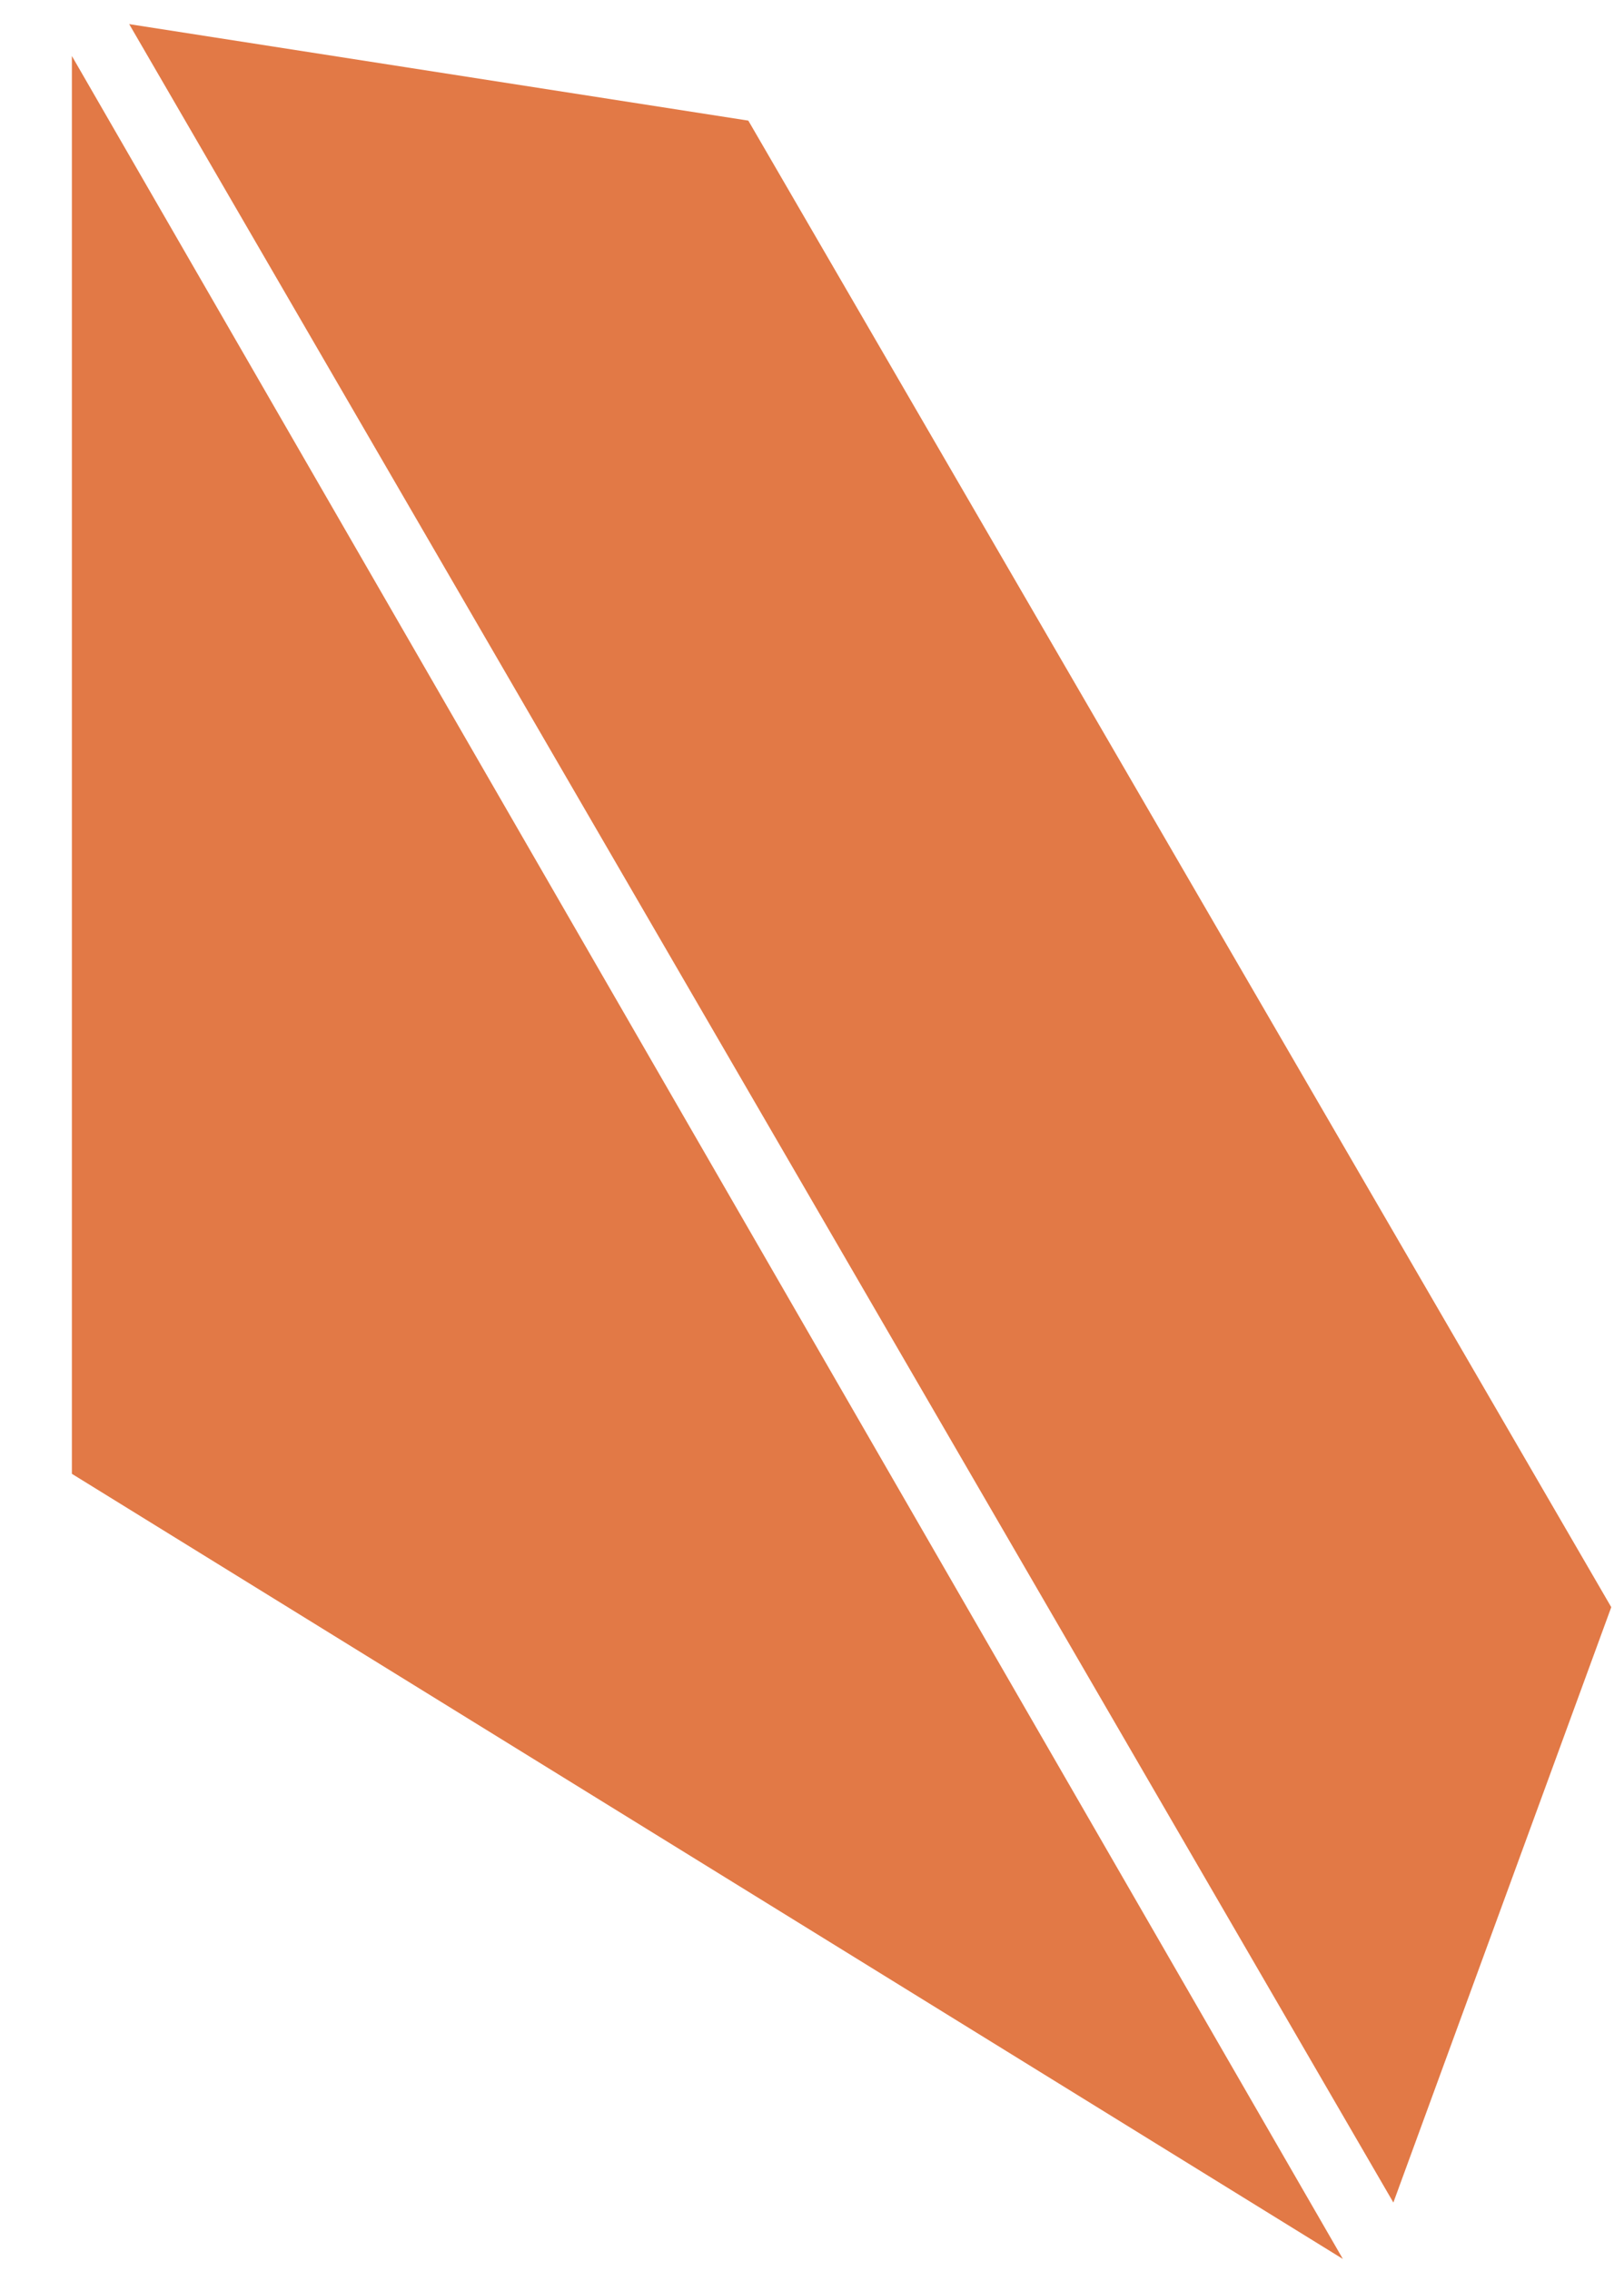
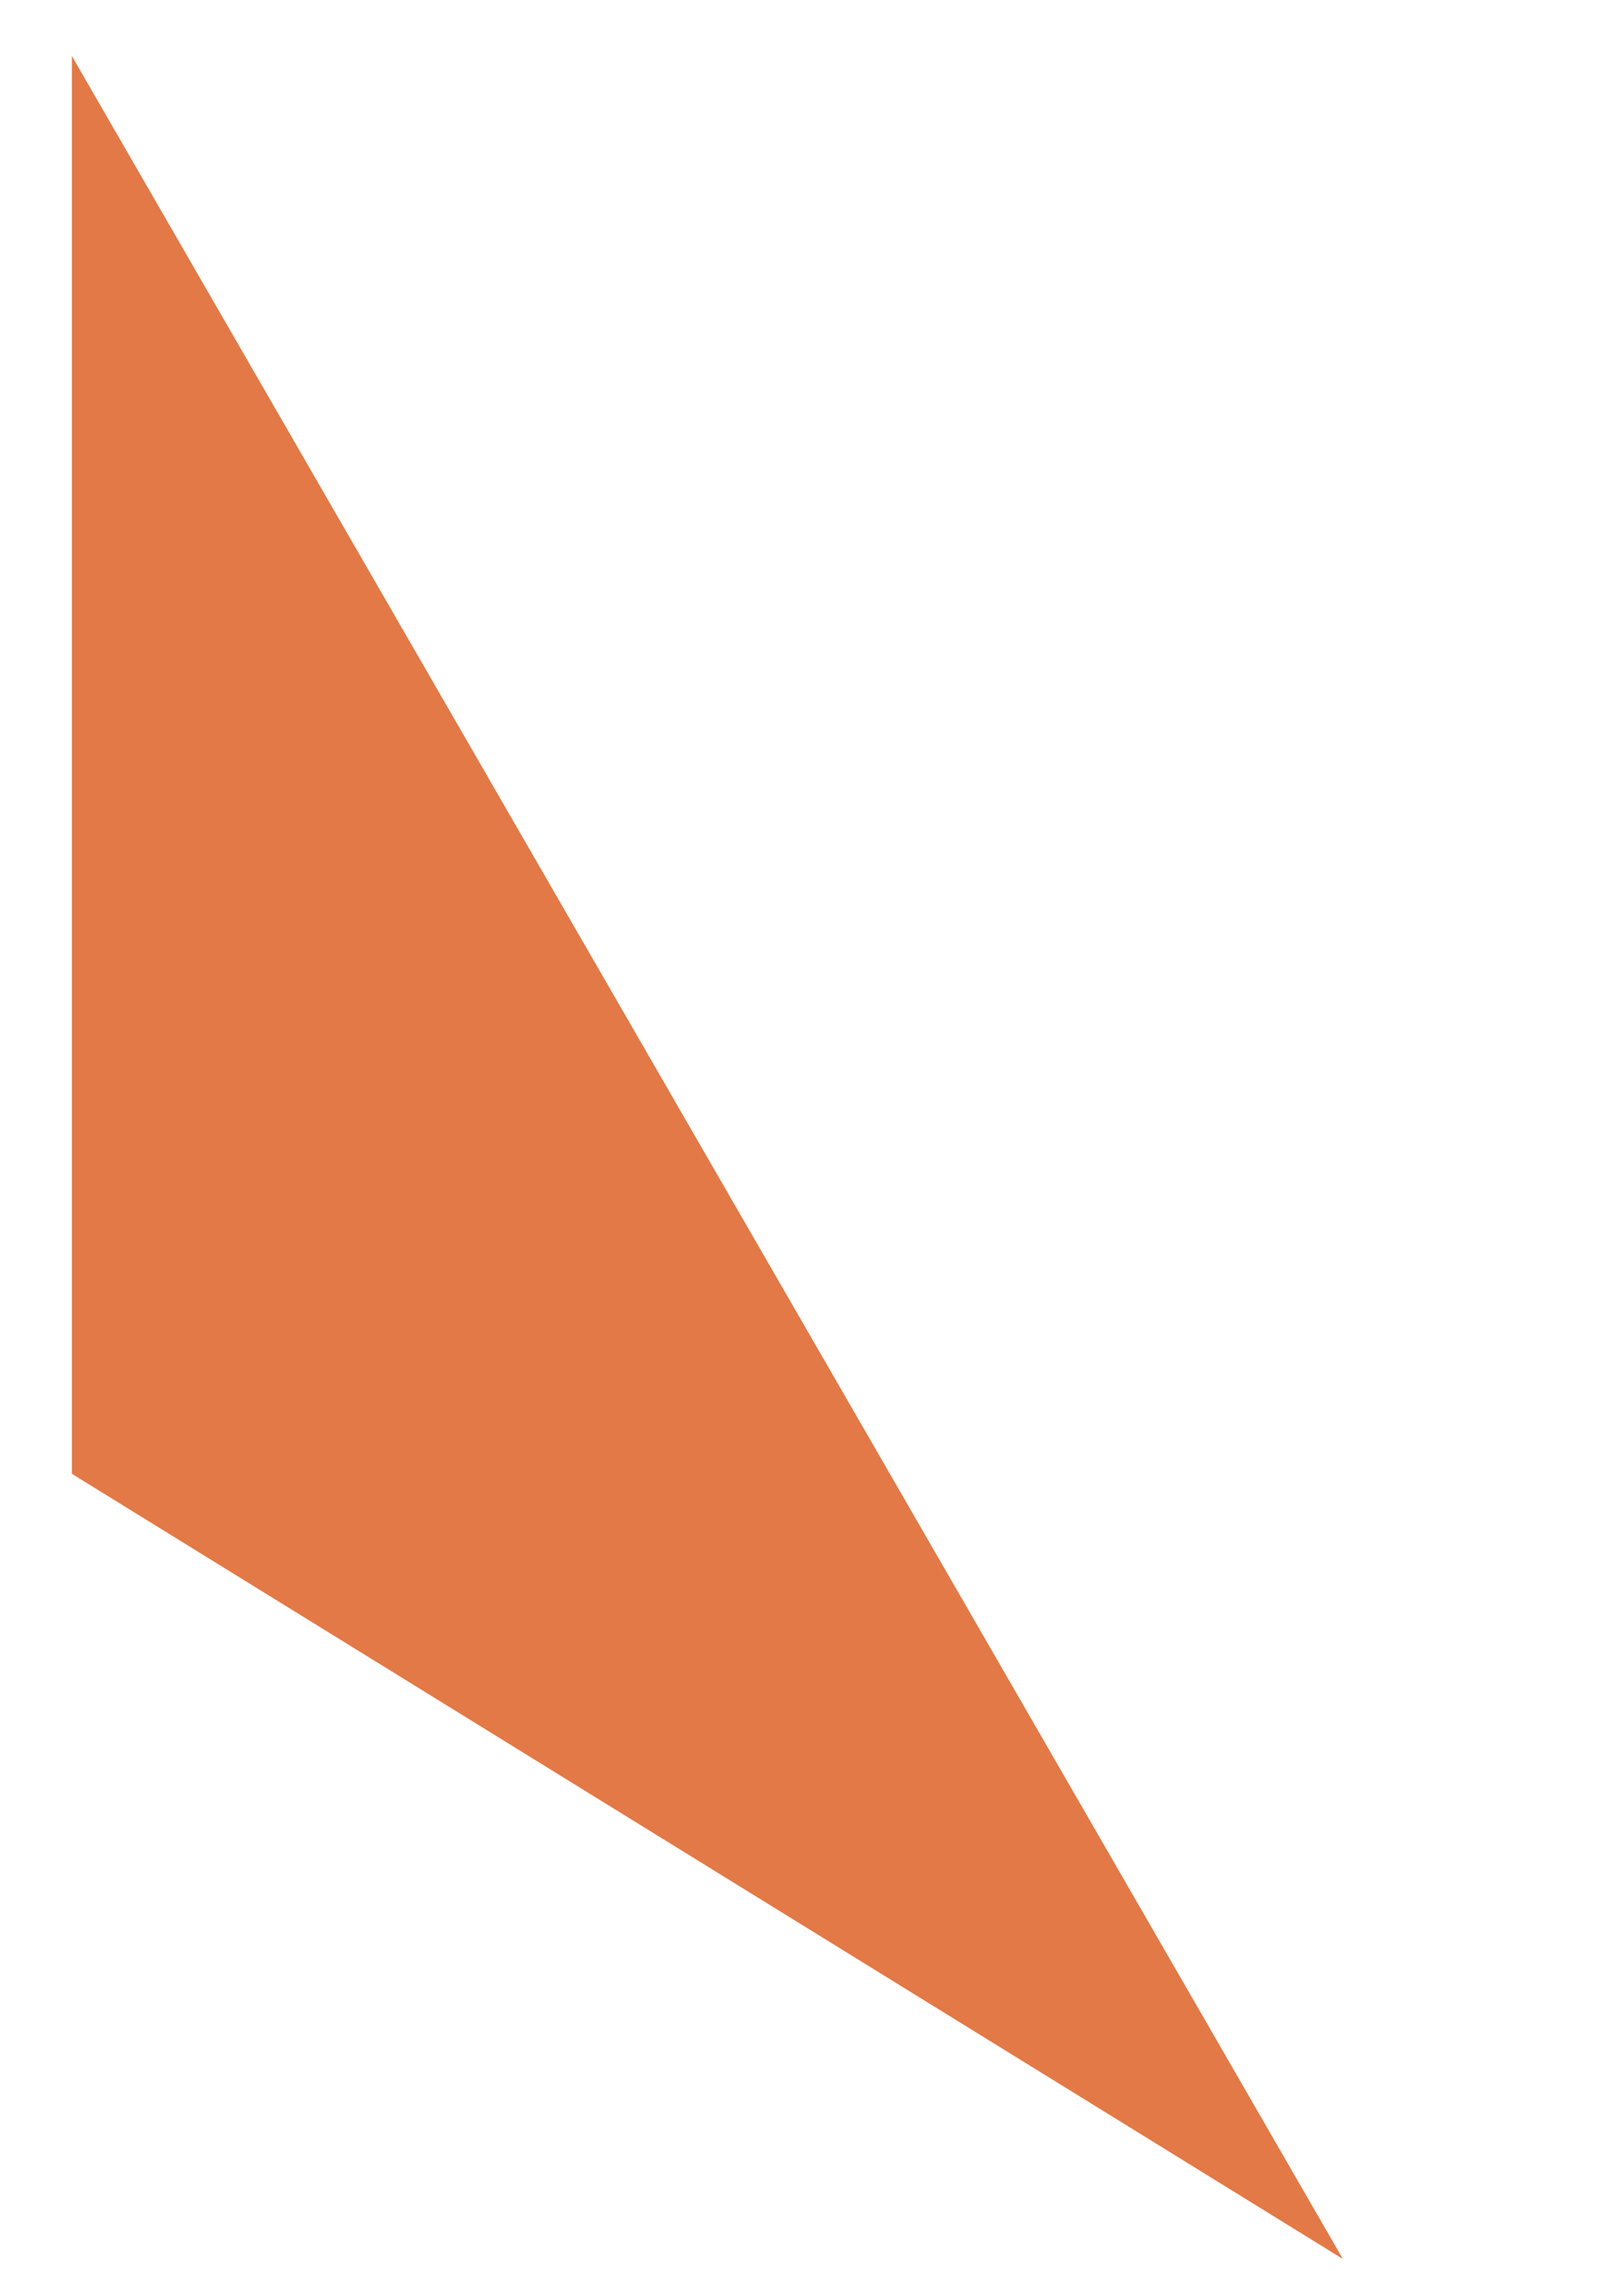
<svg xmlns="http://www.w3.org/2000/svg" version="1.1" id="Capa_1" x="0px" y="0px" viewBox="215 -304 357 499" enable-background="new 215 -304 357 499" xml:space="preserve">
  <polygon fill="#E27946" points="230.8,-291.7 230.8,19.8 510.2,192.3 " />
-   <polygon fill="#E27946" points="521.3,179.9 243.4,-298.7 379.5,-277.5 569.2,49.1 " />
</svg>